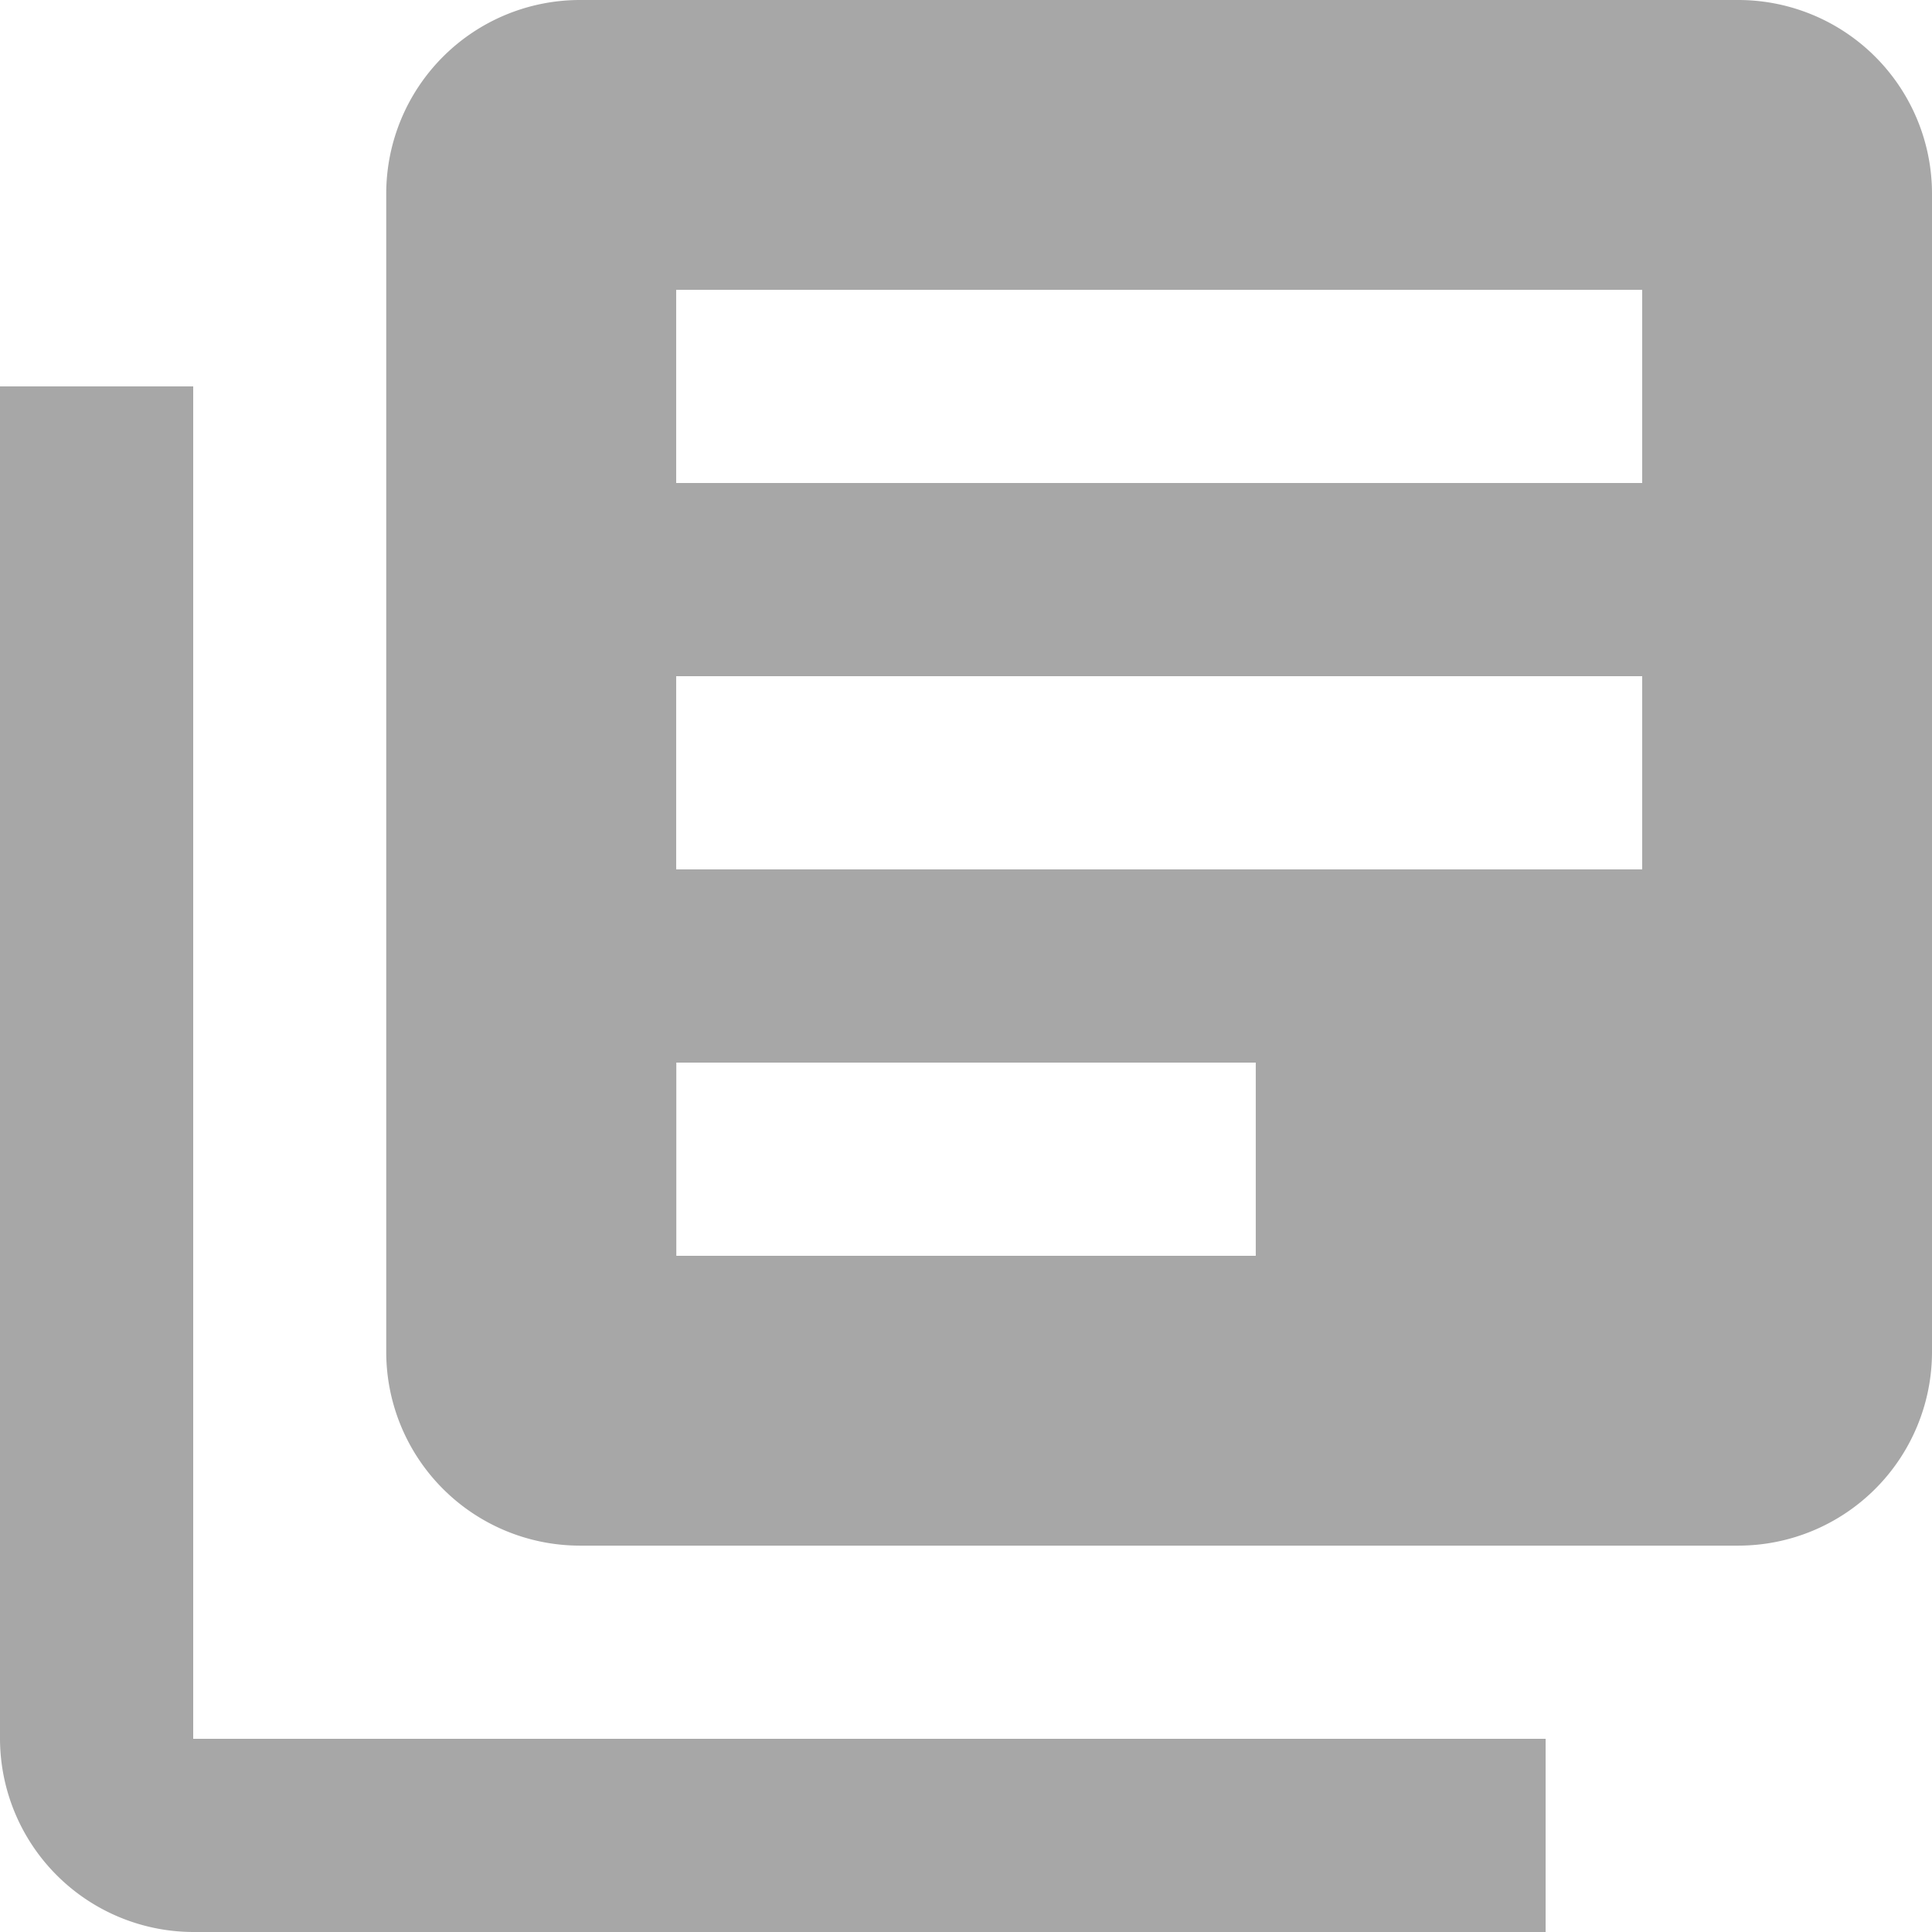
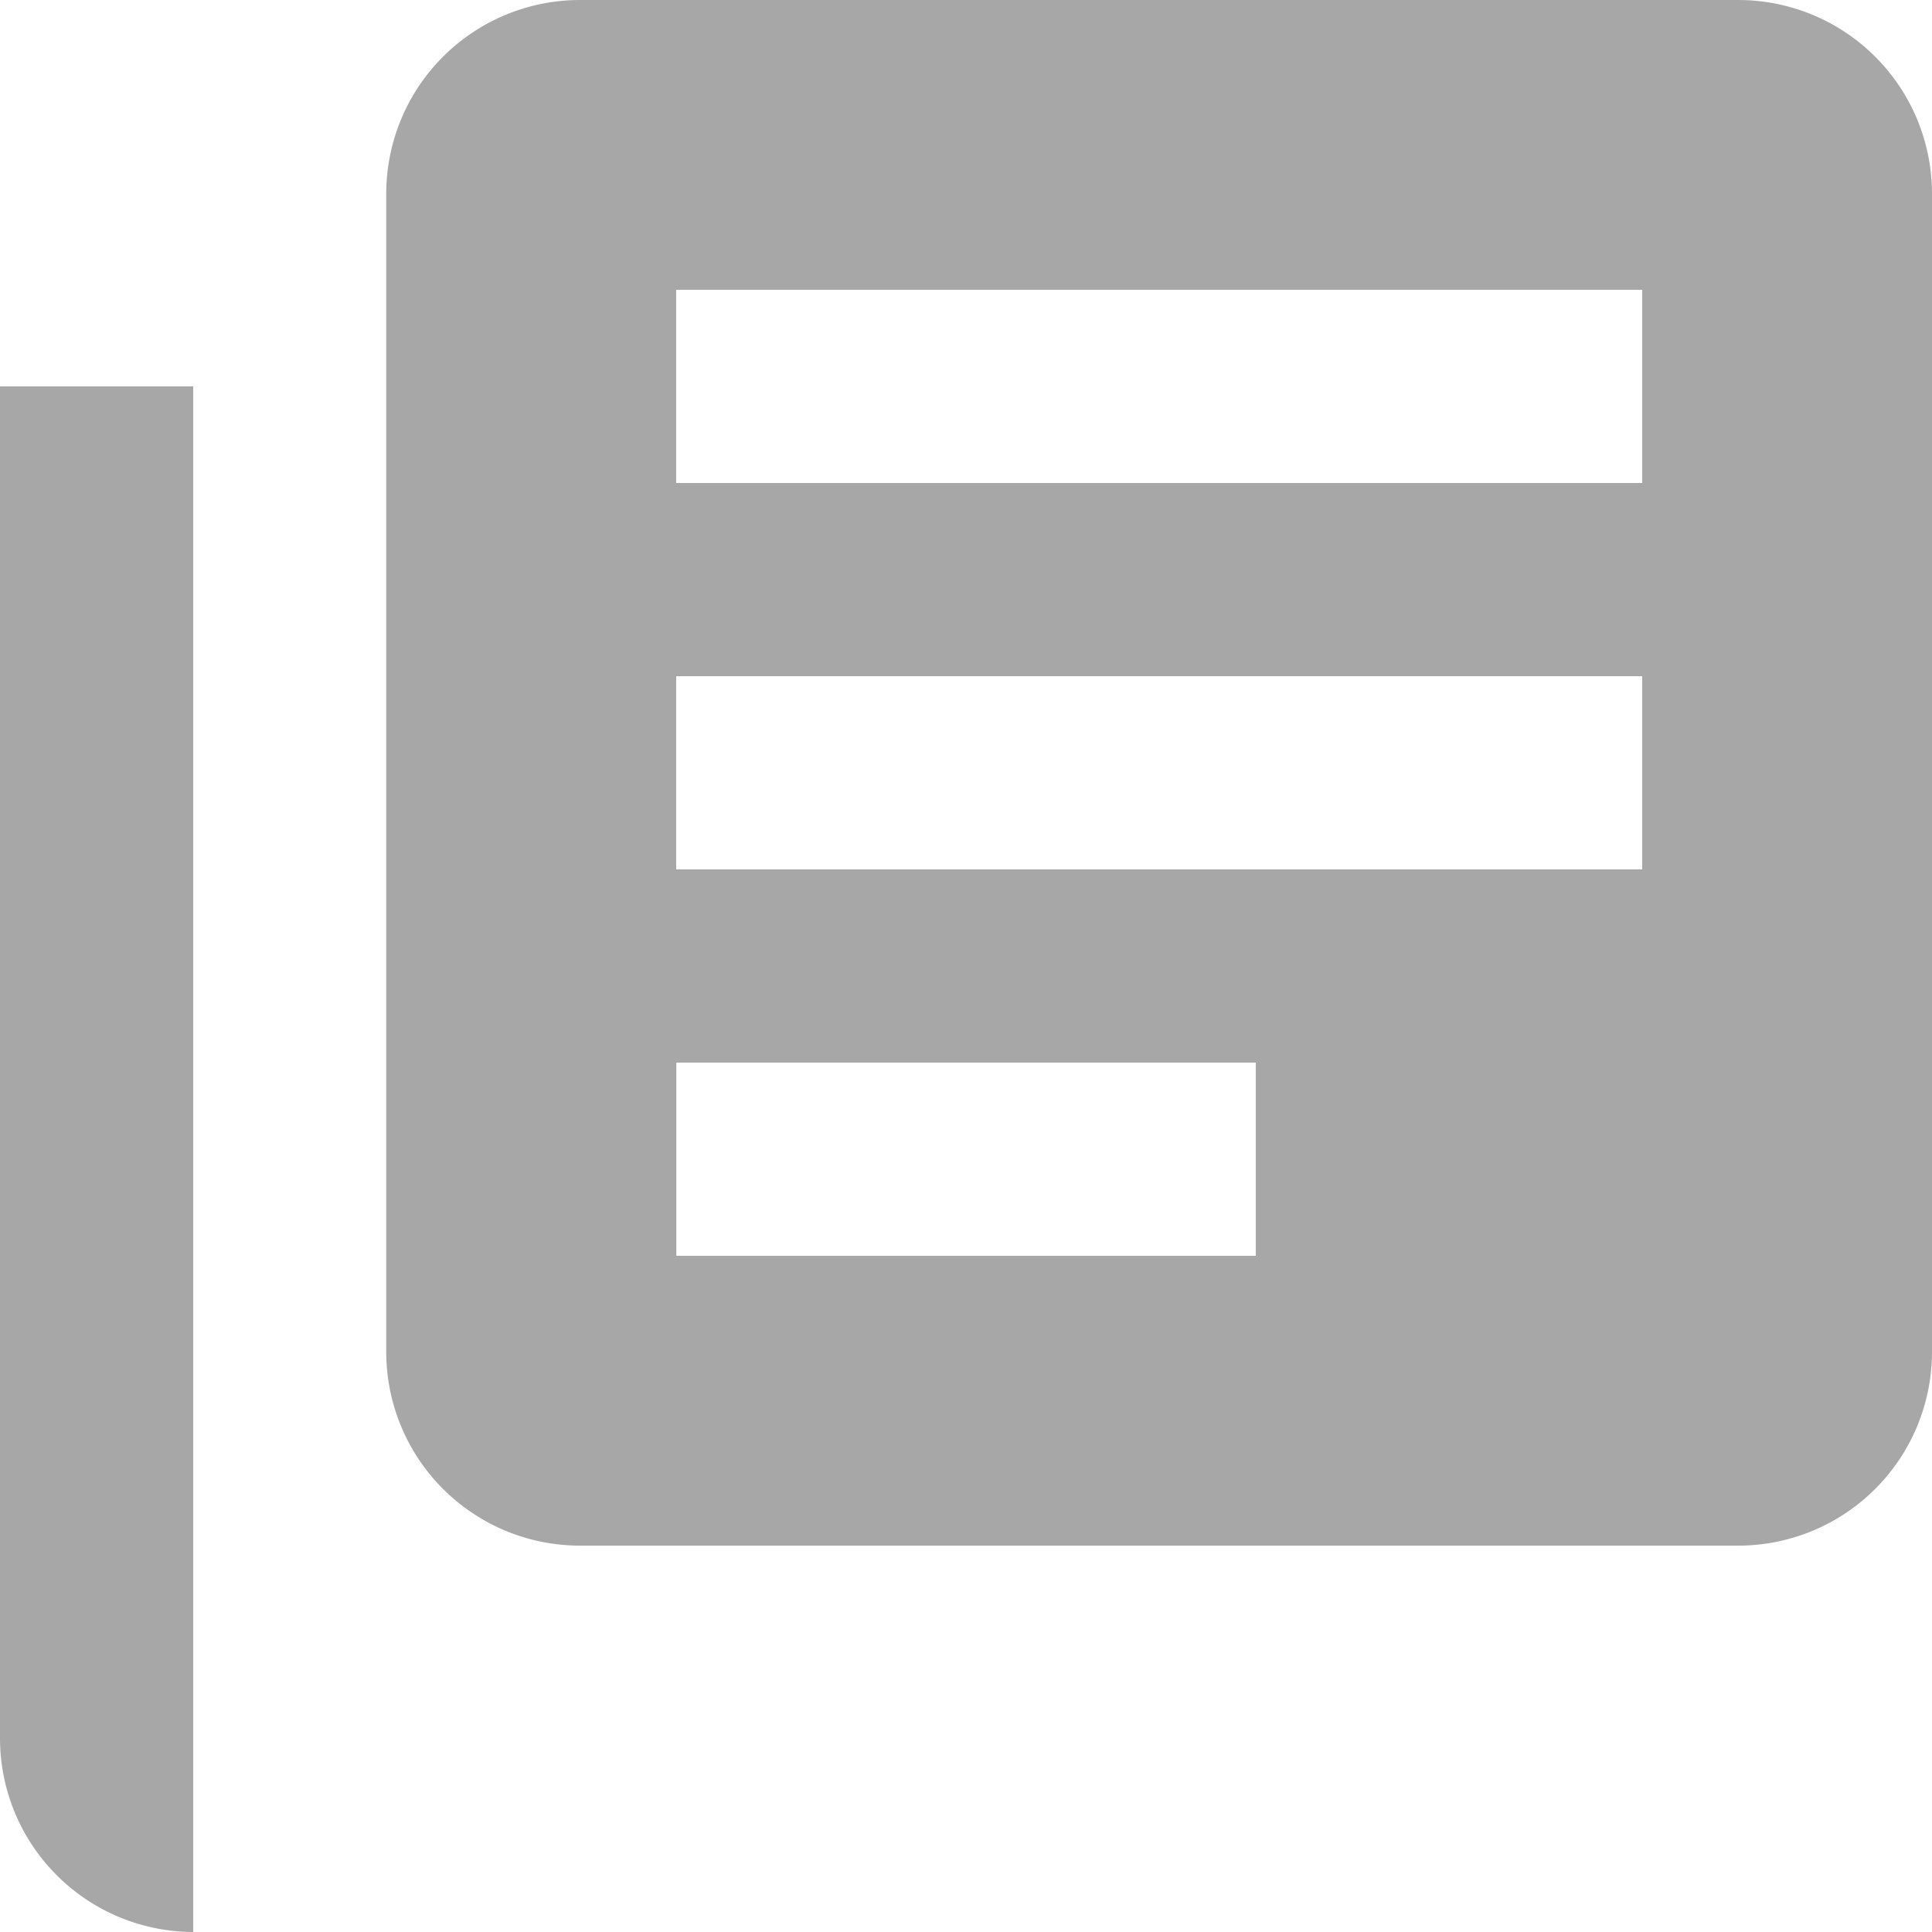
<svg xmlns="http://www.w3.org/2000/svg" width="41.678" height="41.678" viewBox="0 0 41.678 41.678">
  <defs>
    <style>
      .cls-1 {
        fill: #a7a7a7;
      }
    </style>
  </defs>
-   <path id="Icon_material-library-books" data-name="Icon material-library-books" class="cls-1" d="M7.168,11.336H3V40.51a4.18,4.18,0,0,0,4.168,4.168H36.343V40.51H7.168ZM40.51,3H15.5a4.18,4.18,0,0,0-4.168,4.168V32.175A4.18,4.18,0,0,0,15.5,36.343H40.51a4.18,4.18,0,0,0,4.168-4.168V7.168A4.18,4.18,0,0,0,40.51,3ZM38.426,21.755H17.587V17.587H38.426Zm-8.336,8.336h-12.5V25.923h12.5ZM38.426,13.42H17.587V9.252H38.426Z" transform="translate(-3 -3)" />
+   <path id="Icon_material-library-books" data-name="Icon material-library-books" class="cls-1" d="M7.168,11.336H3V40.51a4.18,4.18,0,0,0,4.168,4.168H36.343H7.168ZM40.51,3H15.5a4.18,4.18,0,0,0-4.168,4.168V32.175A4.18,4.18,0,0,0,15.5,36.343H40.51a4.18,4.18,0,0,0,4.168-4.168V7.168A4.18,4.18,0,0,0,40.51,3ZM38.426,21.755H17.587V17.587H38.426Zm-8.336,8.336h-12.5V25.923h12.5ZM38.426,13.42H17.587V9.252H38.426Z" transform="translate(-3 -3)" />
</svg>